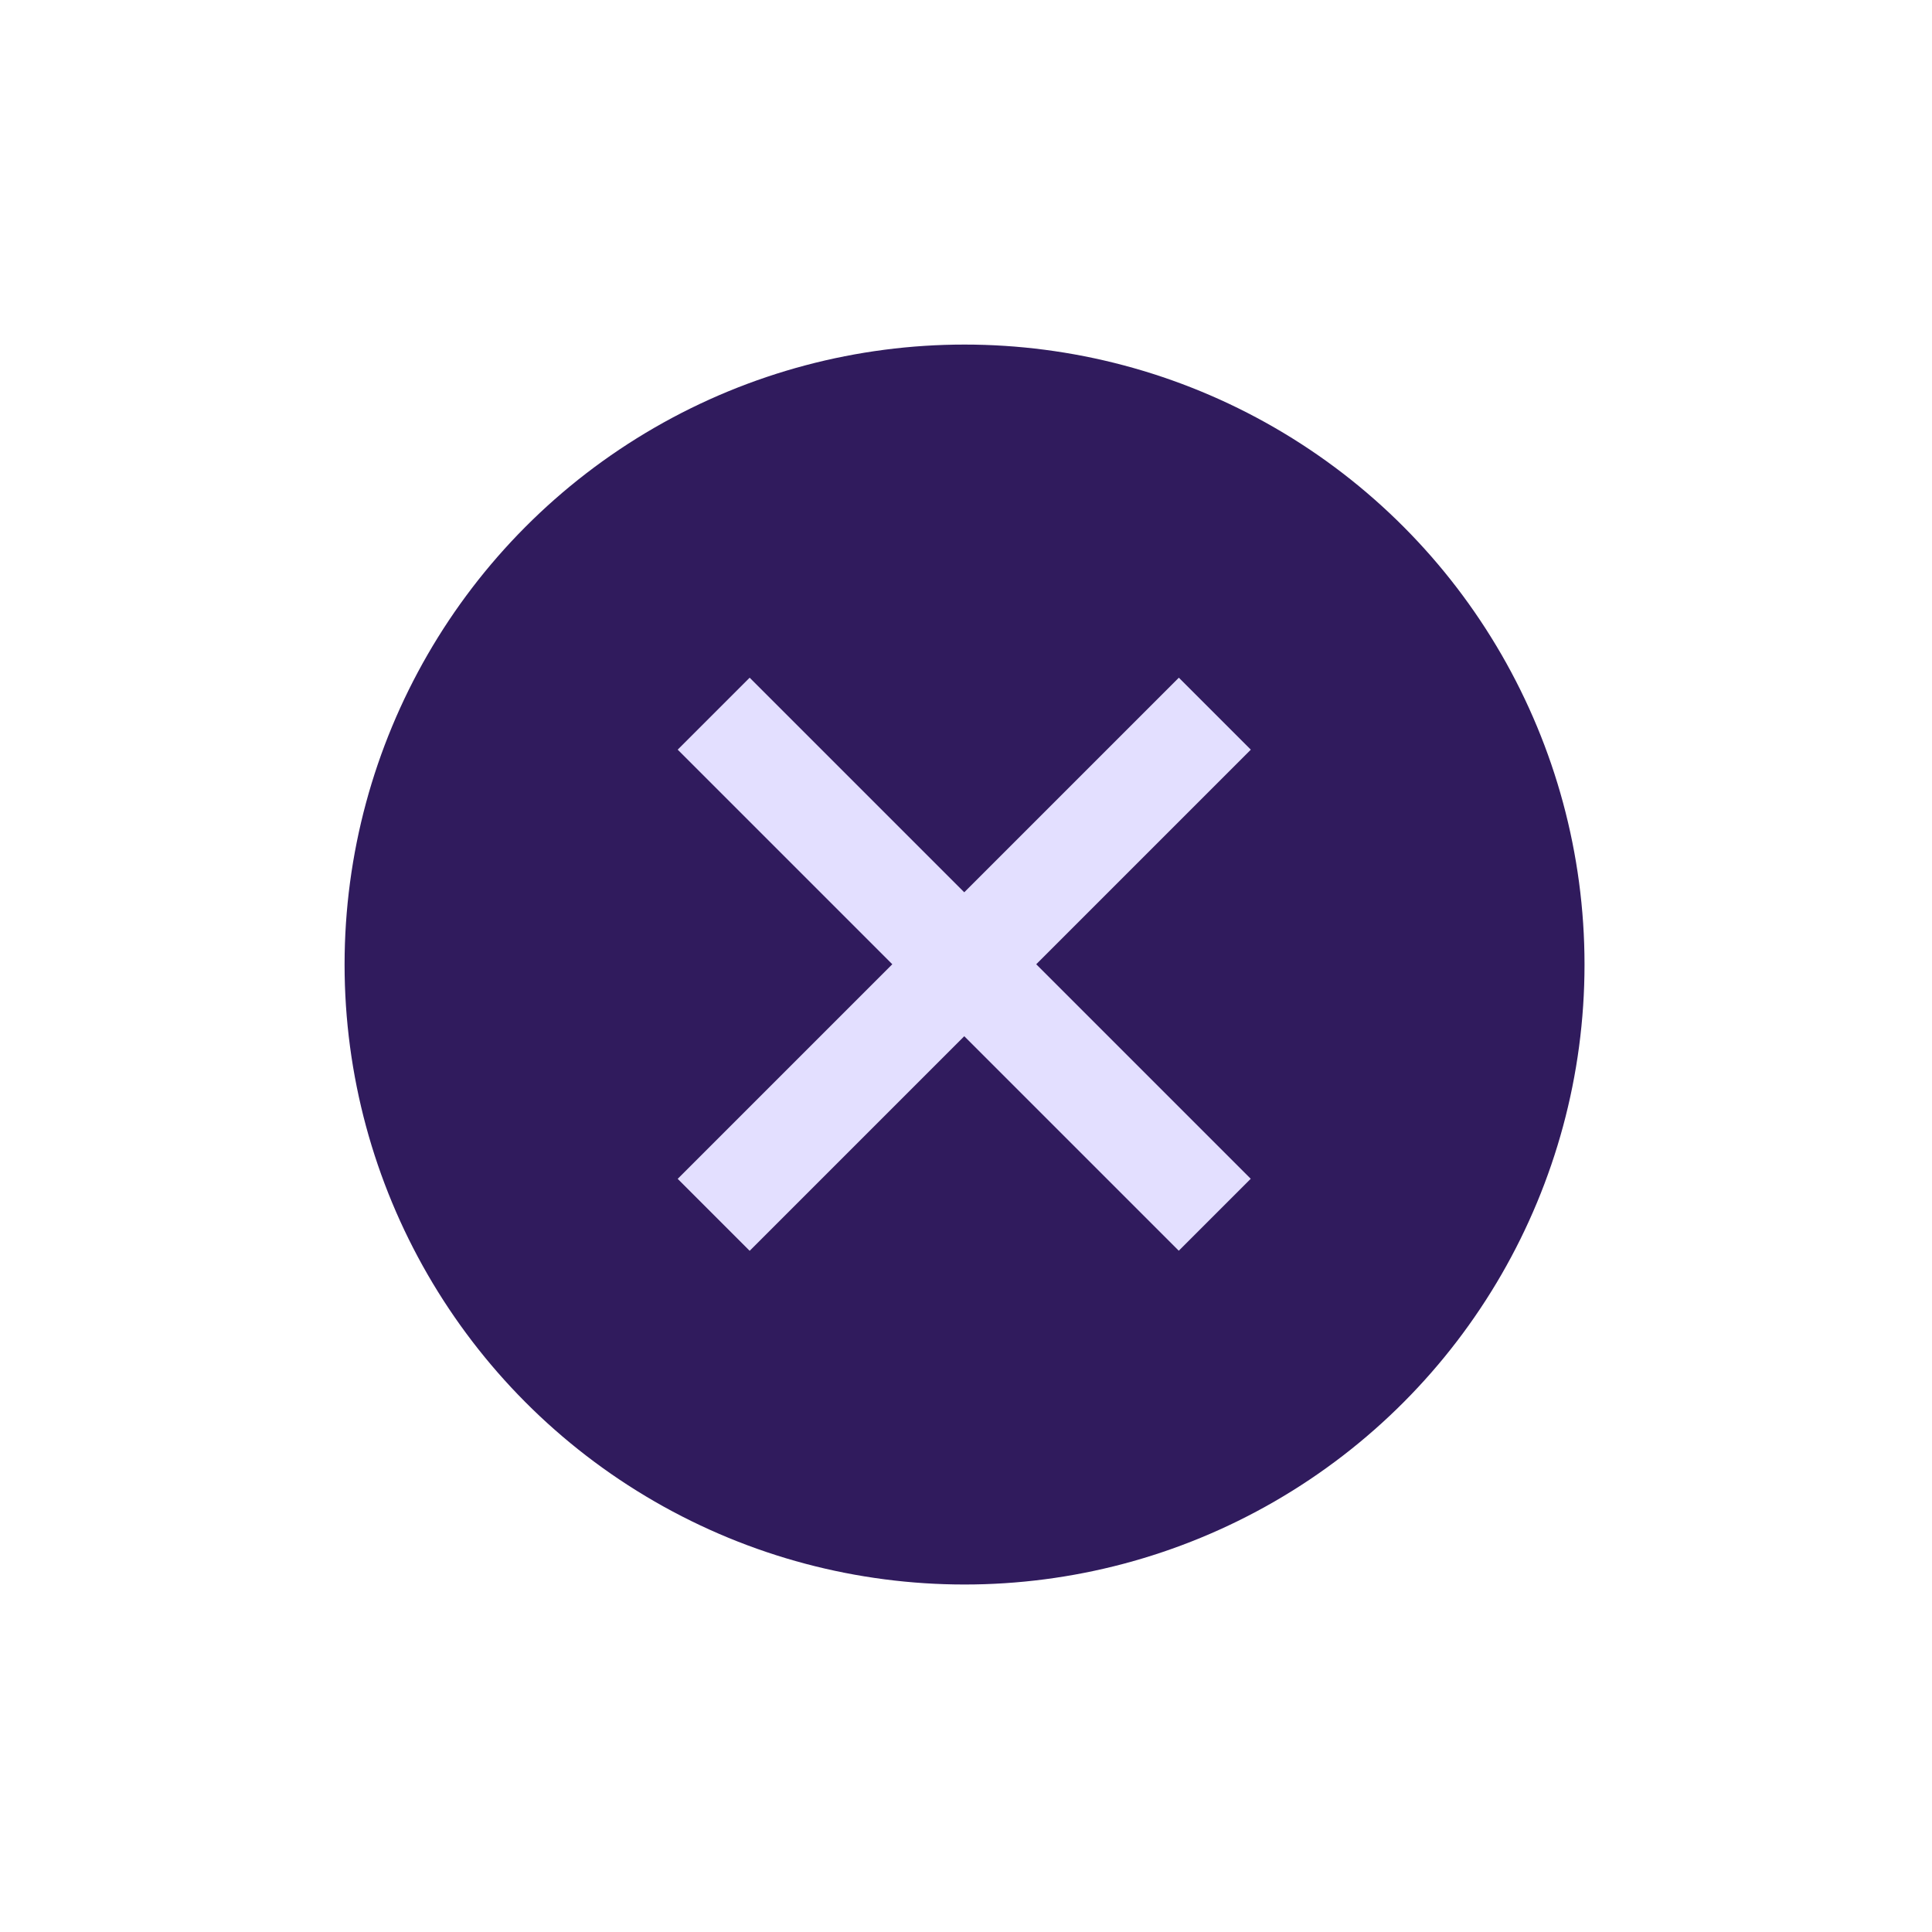
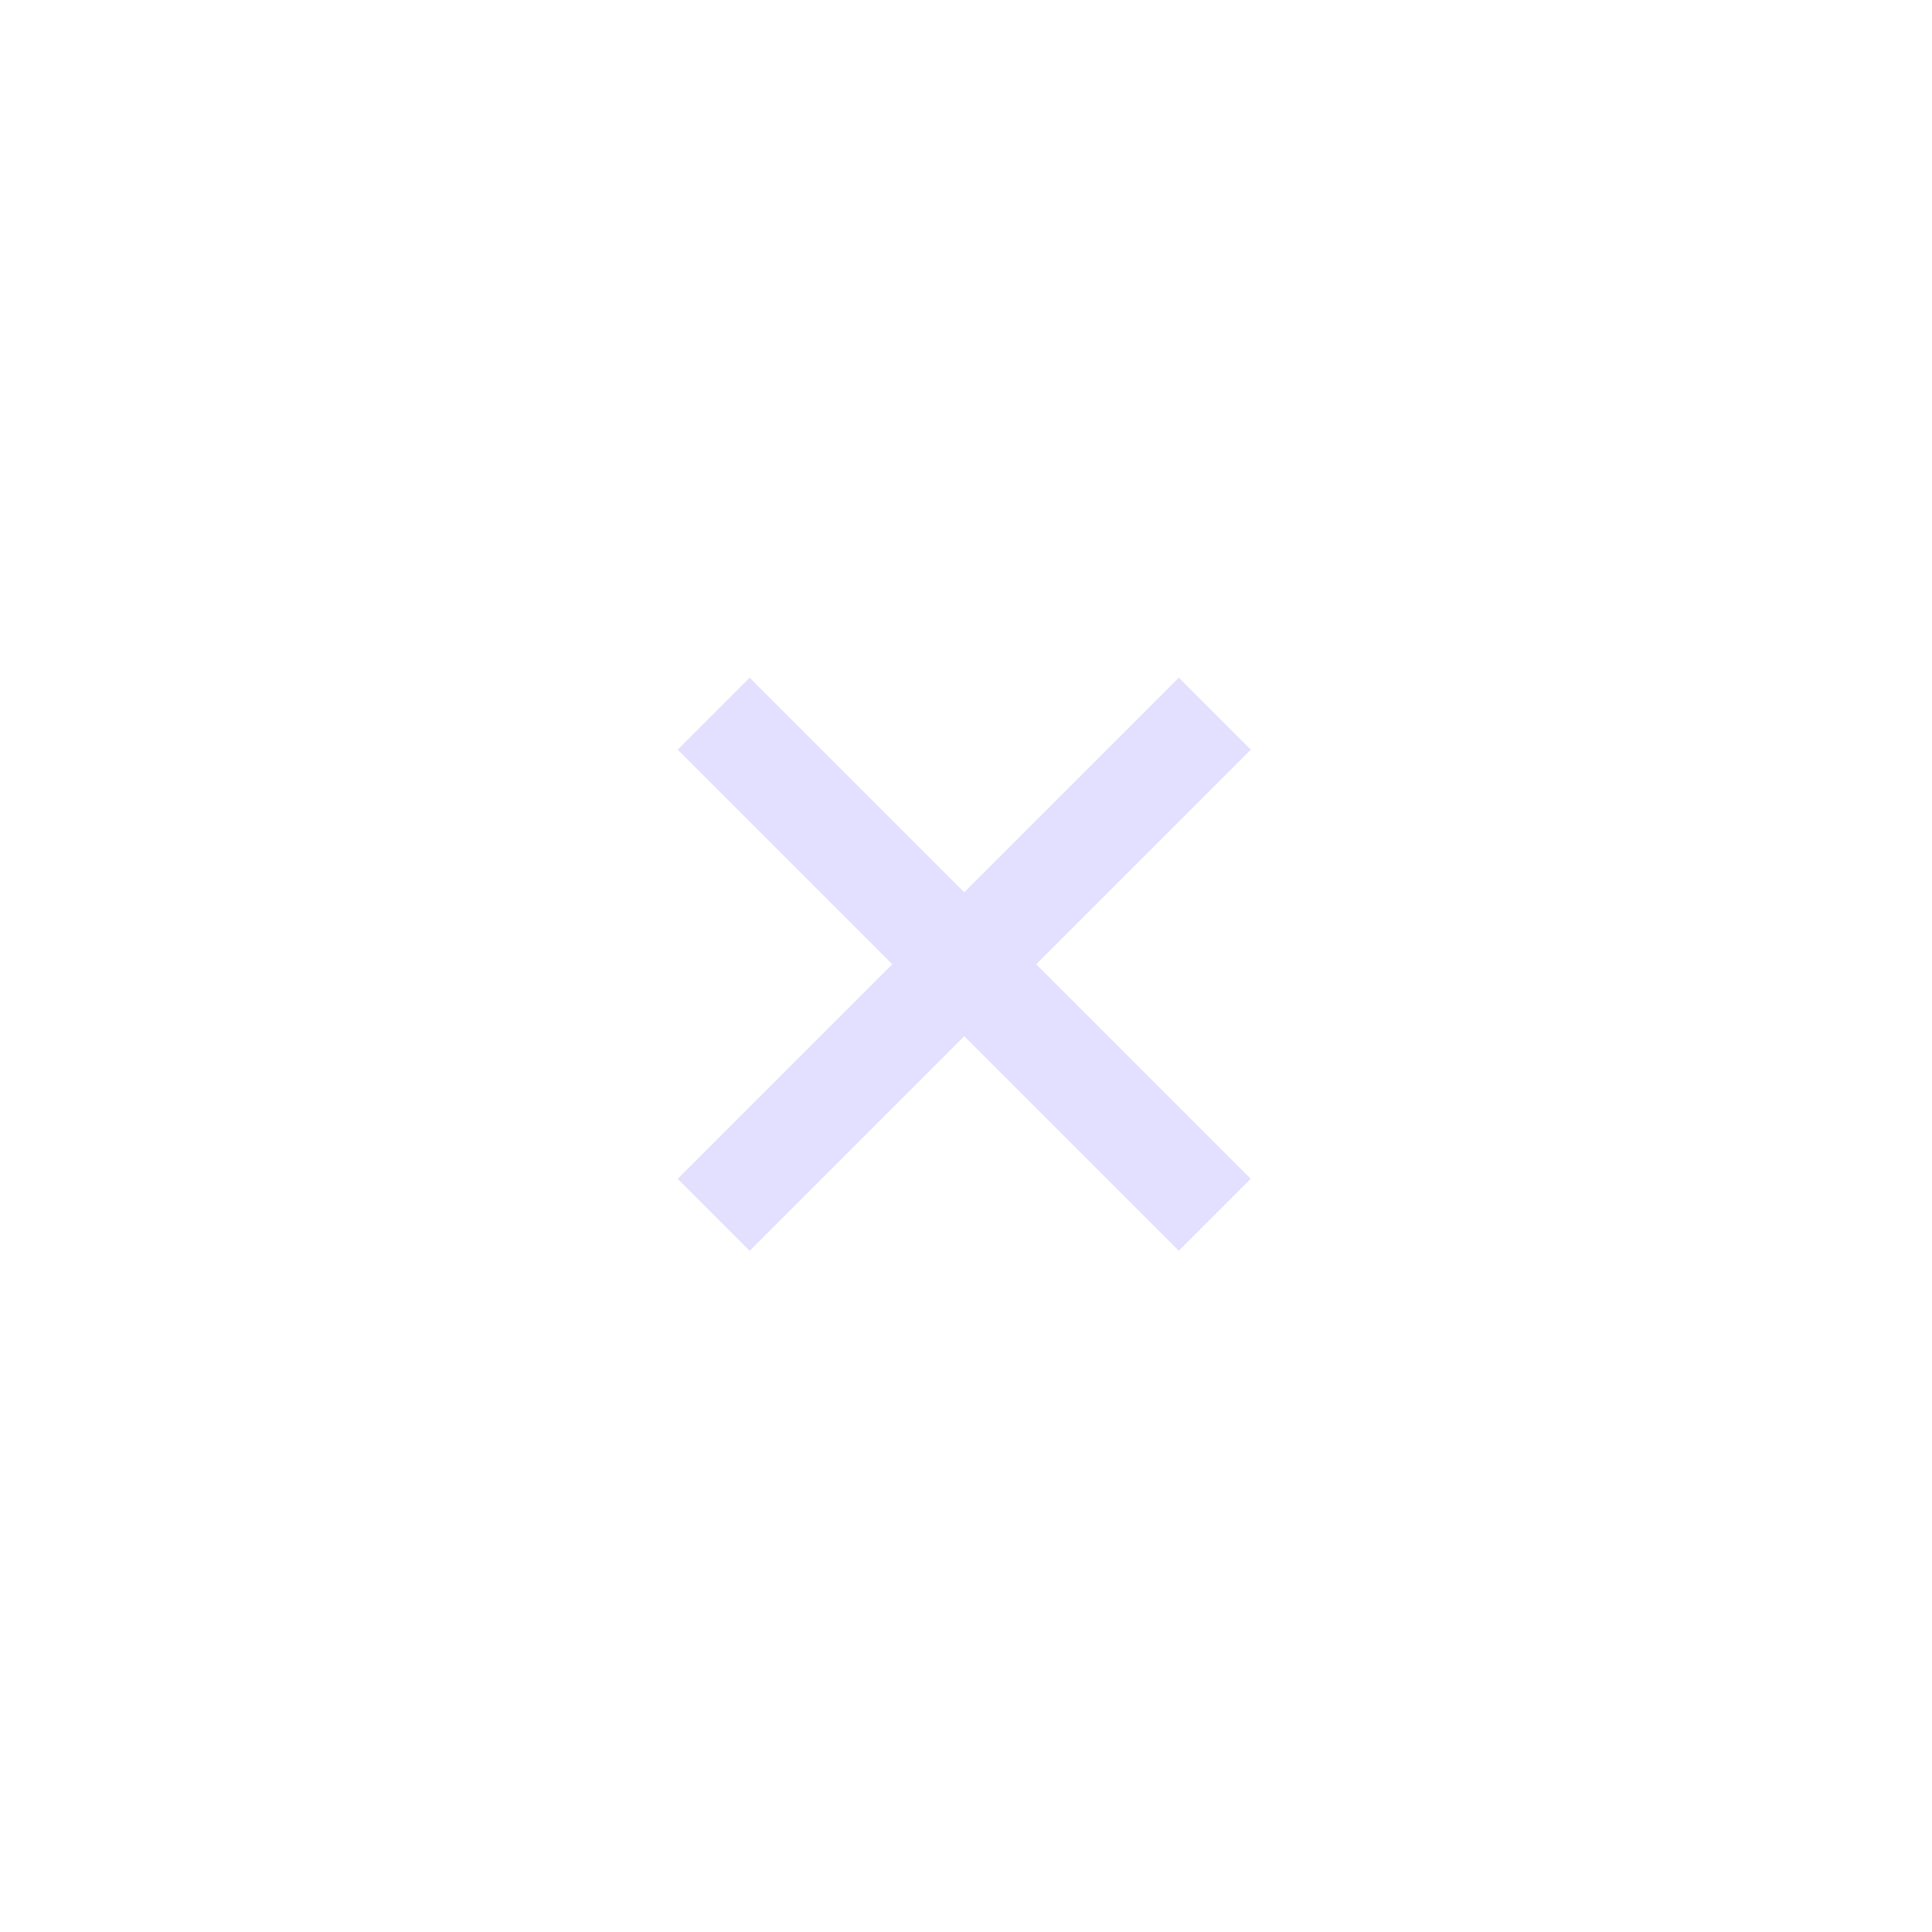
<svg xmlns="http://www.w3.org/2000/svg" width="278" height="278" viewBox="0 0 278 278" fill="none">
-   <circle cx="138.791" cy="138.79" r="89.209" fill="#301B5D" />
  <rect x="169.626" y="97.515" width="14.646" height="101.981" transform="rotate(45 169.626 97.515)" fill="#E3DFFF" />
  <rect width="14.646" height="101.981" transform="matrix(-0.707 0.707 0.707 0.707 107.871 97.515)" fill="#E3DFFF" />
</svg>